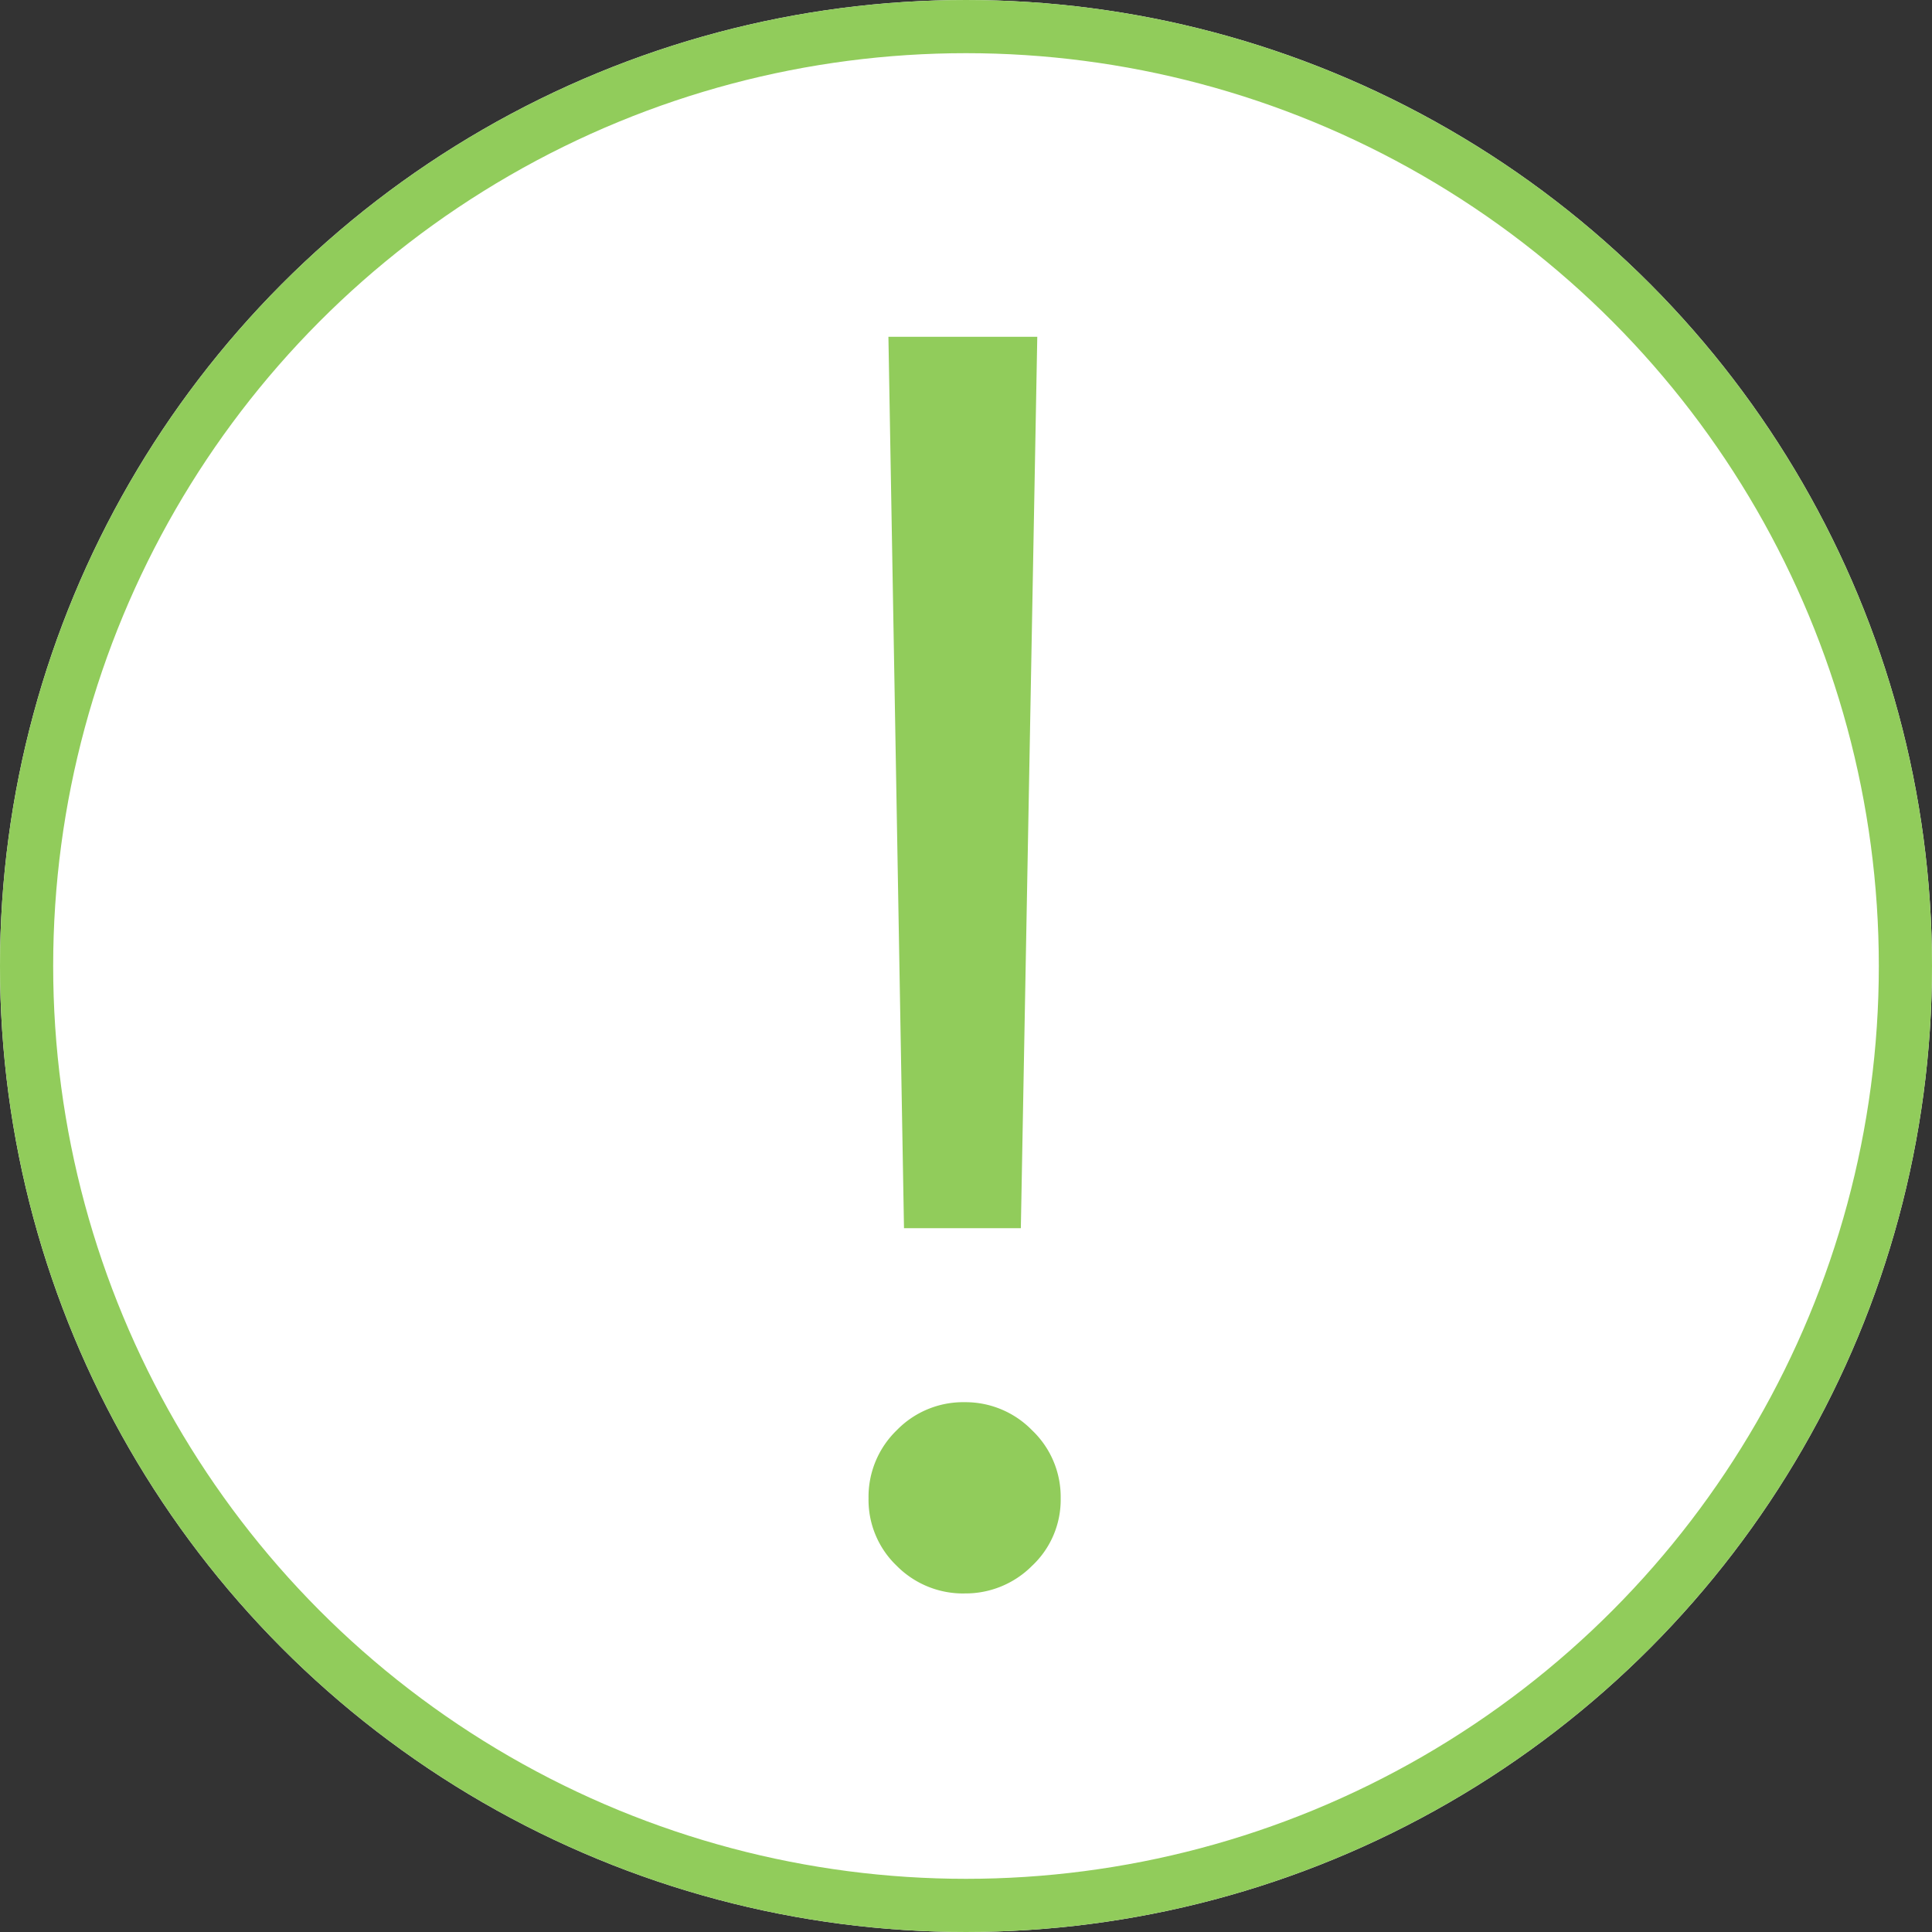
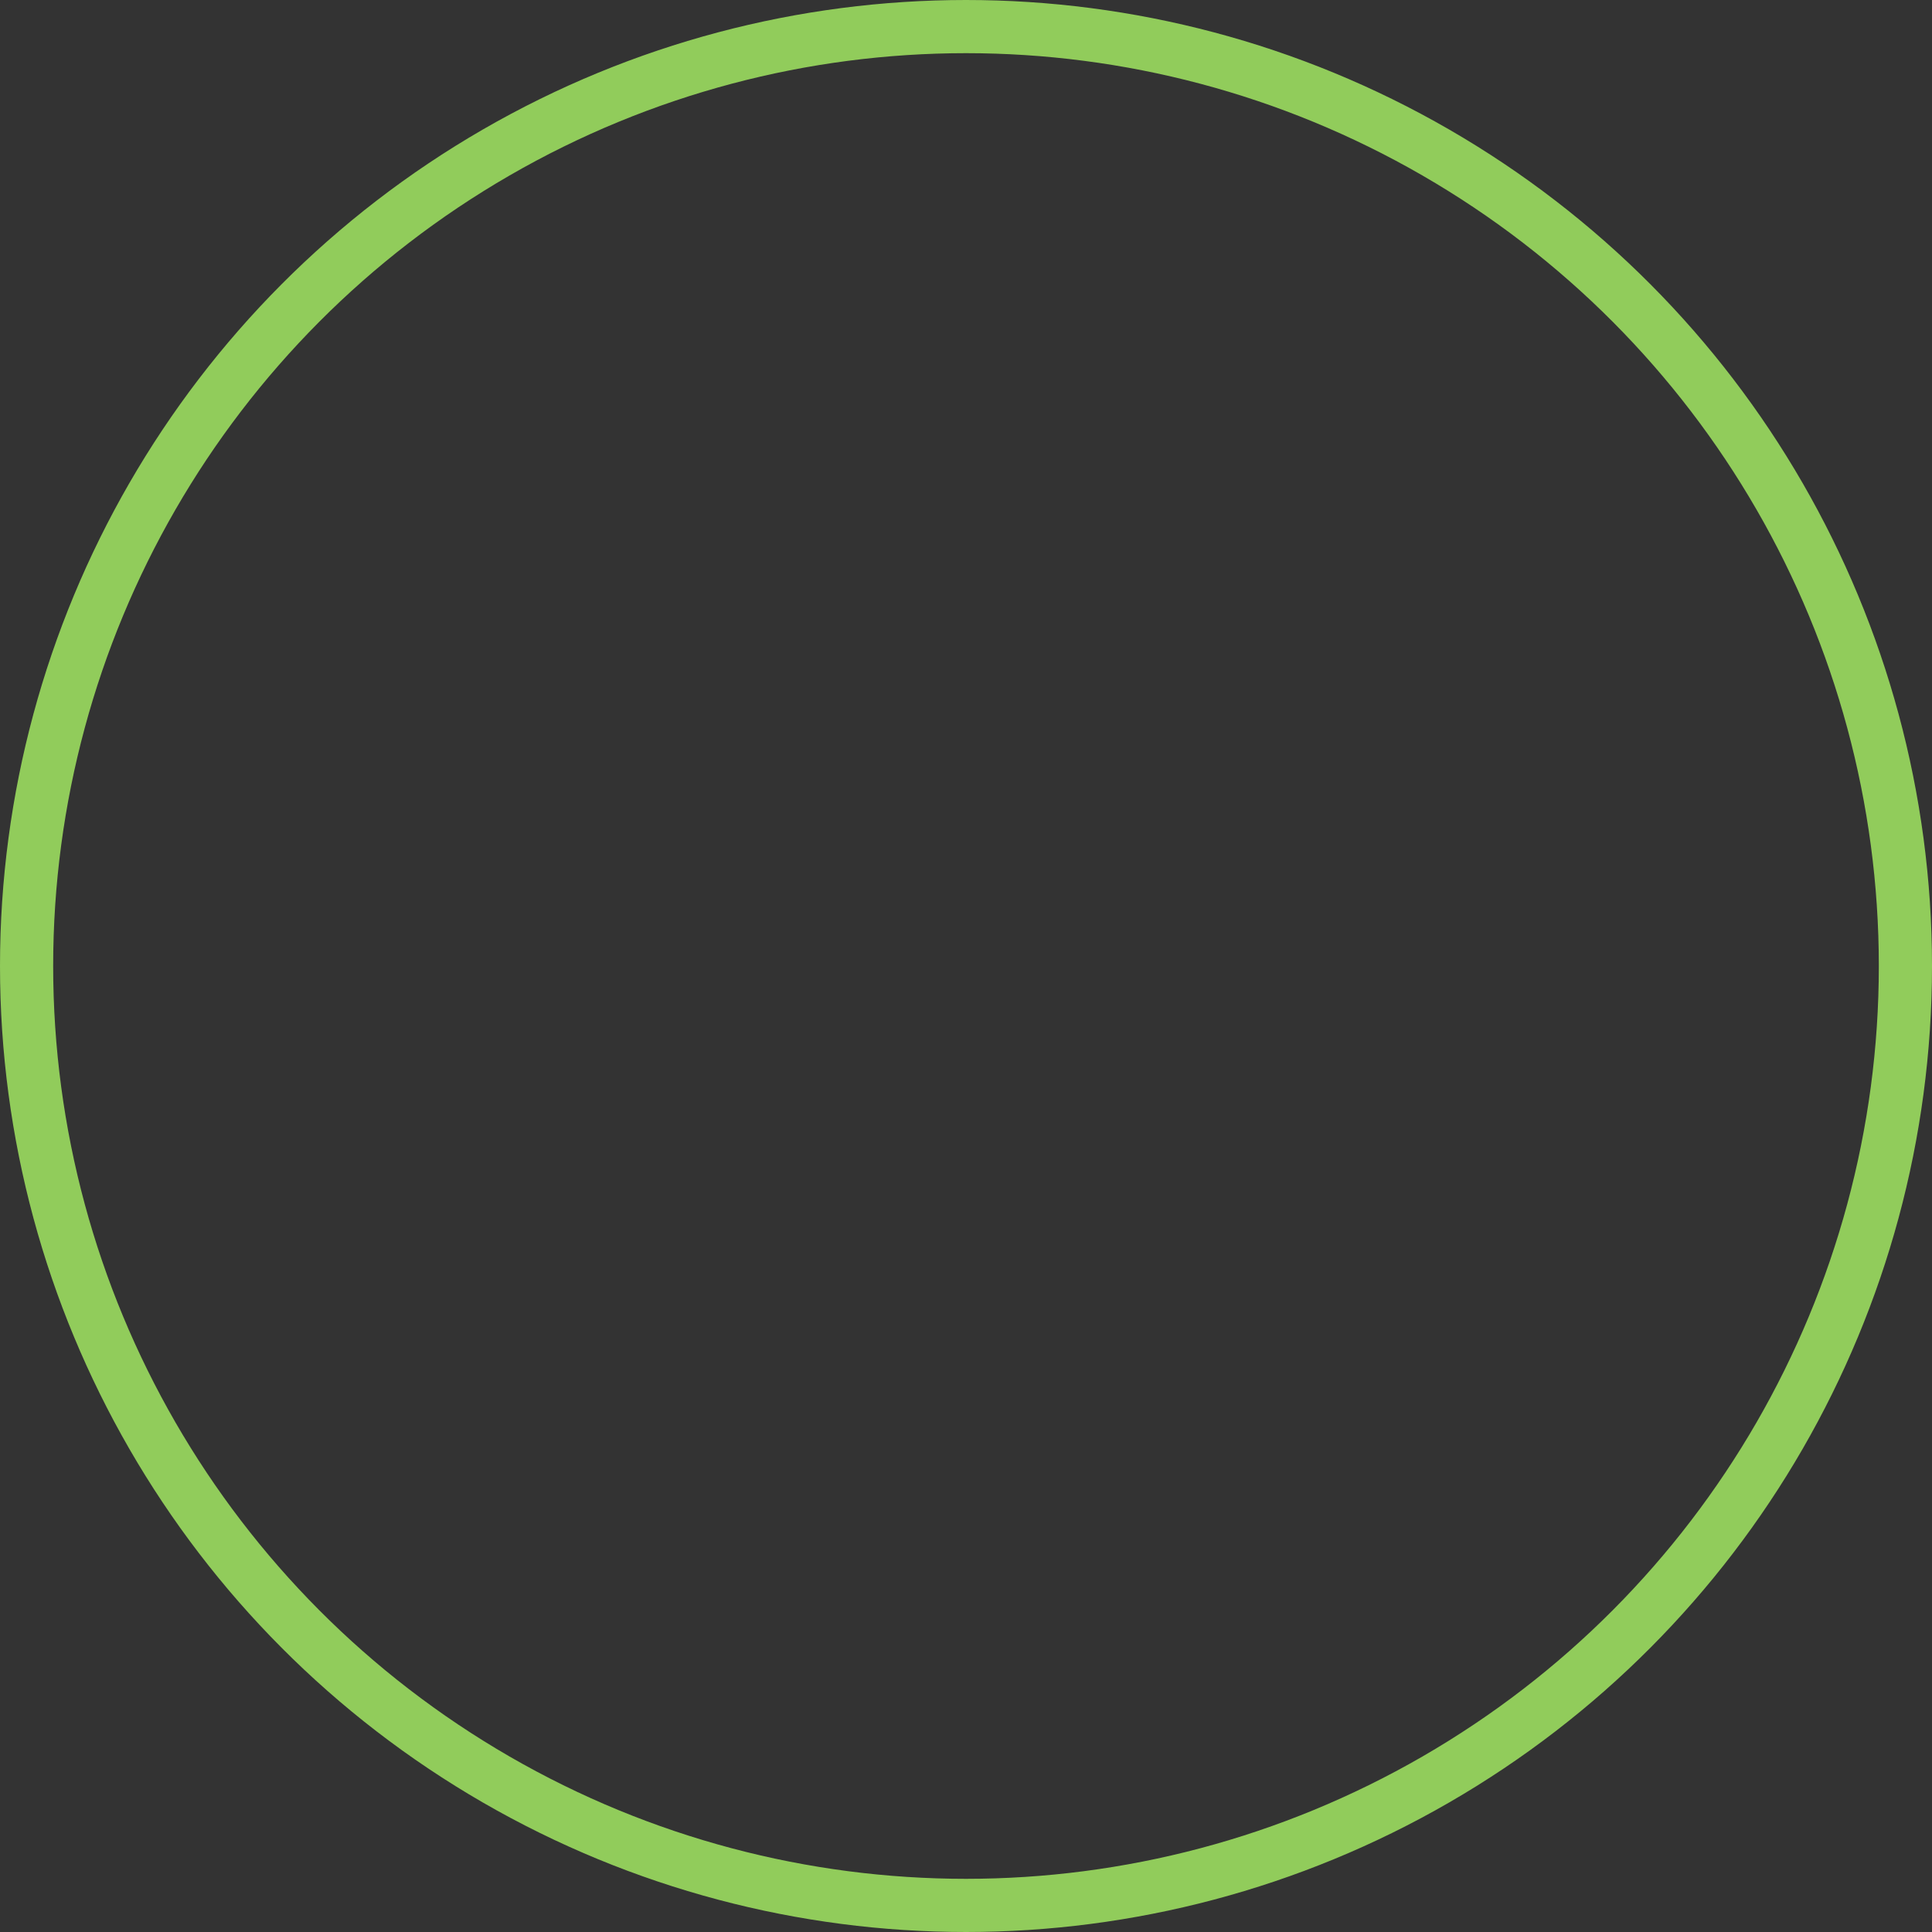
<svg xmlns="http://www.w3.org/2000/svg" width="218" height="218" viewBox="0 0 218 218">
  <rect x="0" y="0" width="218" height="218" fill="#333333" stroke="none" />
  <g id="Сгруппировать_1" data-name="Сгруппировать 1" transform="translate(-797 -383)">
    <g id="Эллипс_1" data-name="Эллипс 1" transform="translate(797 383)" fill="#fff" stroke="#91cc5b" stroke-width="6">
-       <circle cx="109" cy="109" r="109" stroke="none" />
      <circle cx="109" cy="109" r="106" fill="none" />
    </g>
-     <path id="Контур_1" data-name="Контур 1" d="M36.621-140.039,34.766-39.453H21.582L19.824-140.039Zm-8.2,141.8a10.528,10.528,0,0,1-7.666-3.125,10.285,10.285,0,0,1-3.174-7.617,10.445,10.445,0,0,1,3.174-7.666,10.445,10.445,0,0,1,7.666-3.174,10.494,10.494,0,0,1,7.617,3.174,10.366,10.366,0,0,1,3.223,7.666,10.208,10.208,0,0,1-3.223,7.617A10.577,10.577,0,0,1,28.418,1.758Z" transform="translate(877.422 561.039)" fill="#91cc5b" />
  </g>
</svg>